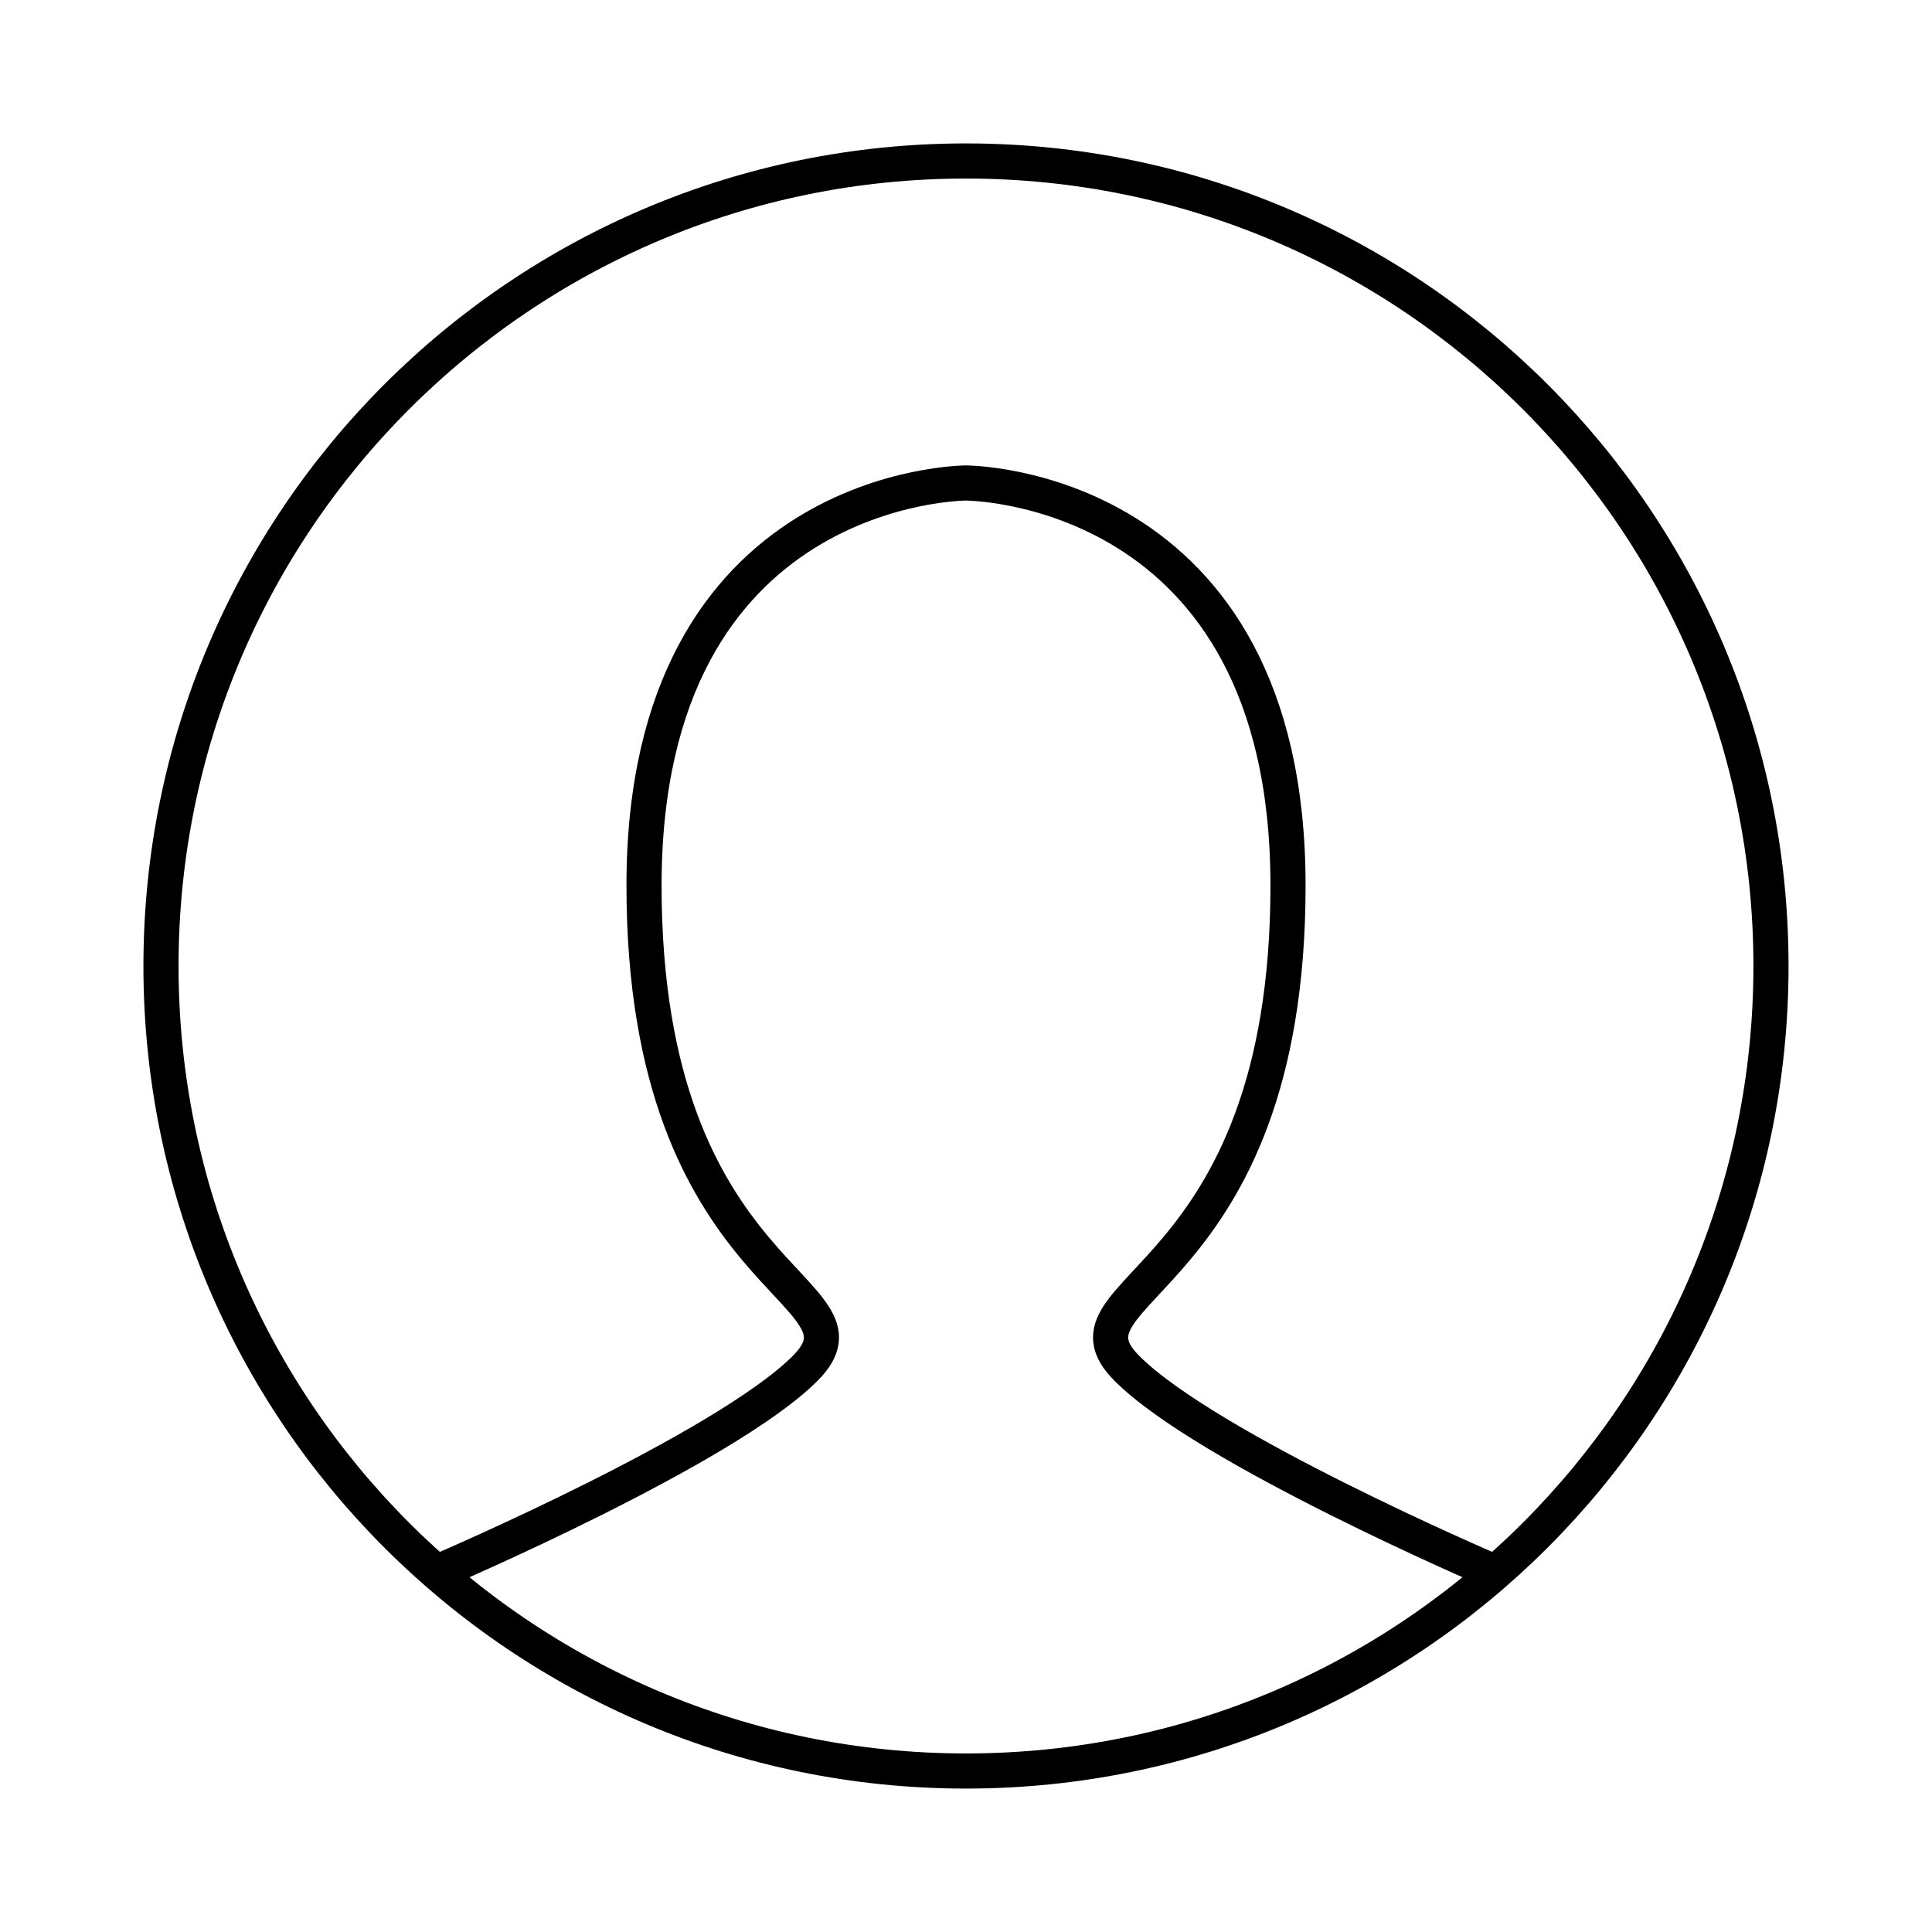
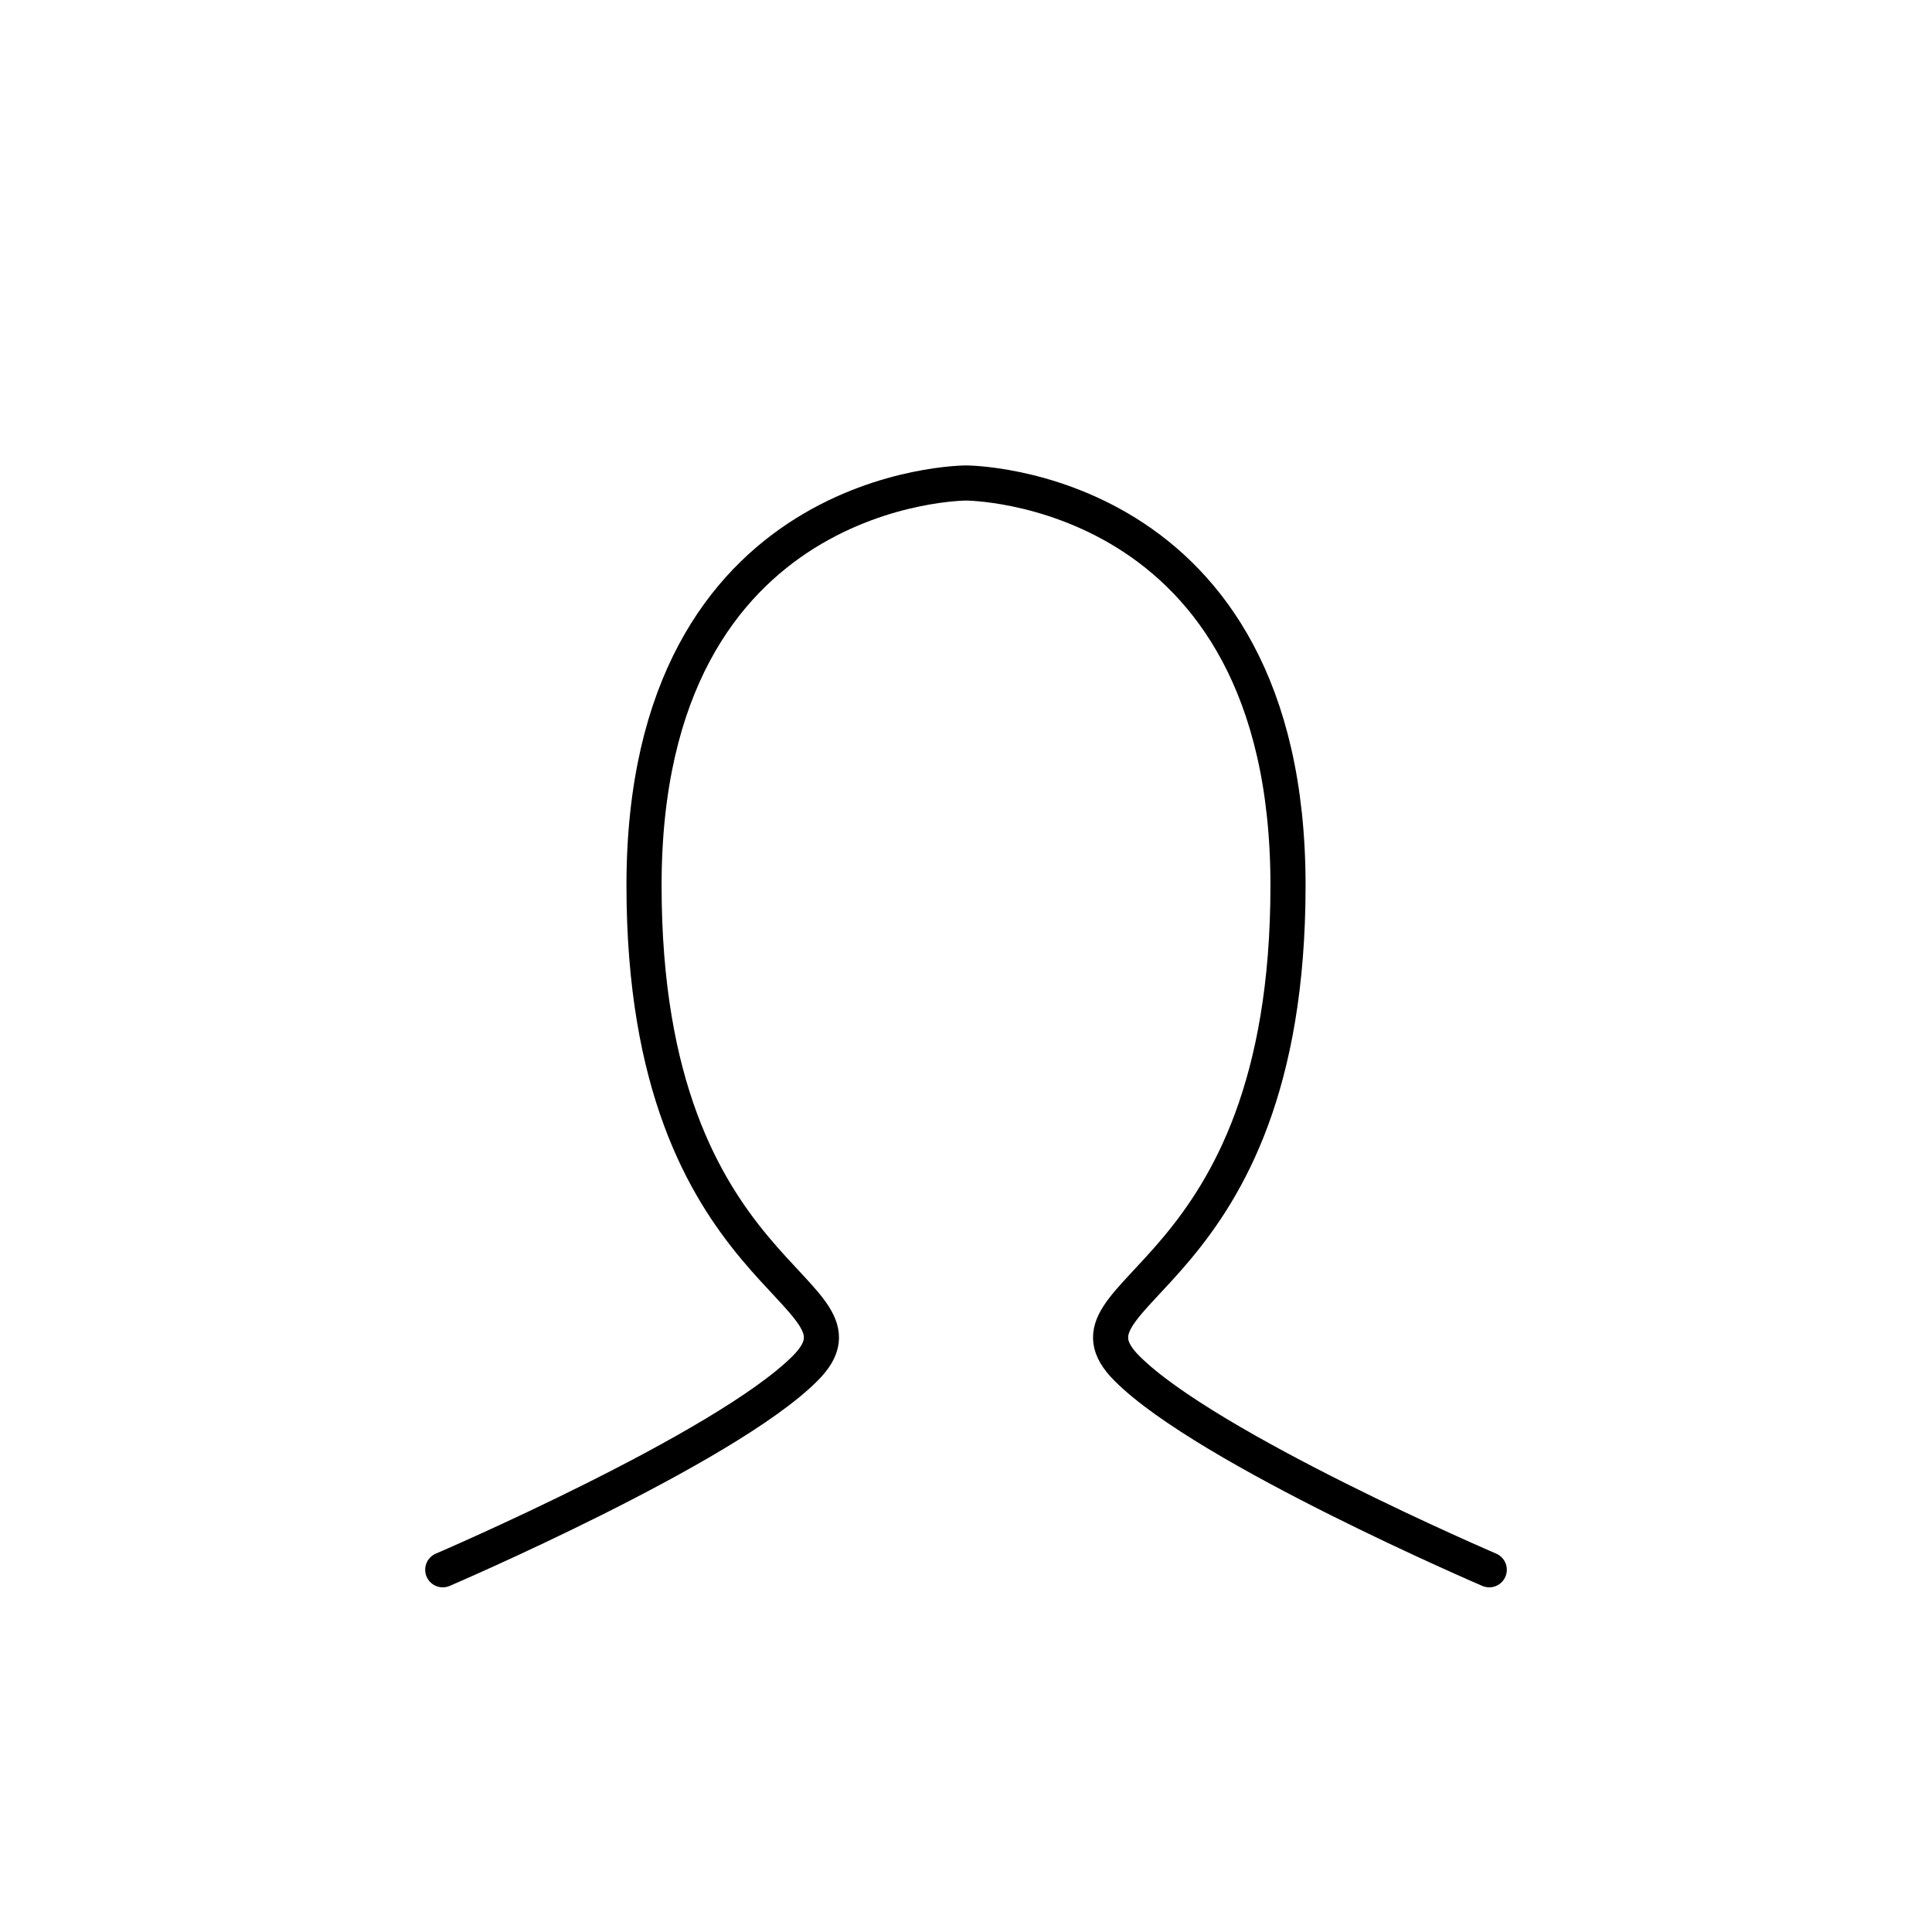
<svg xmlns="http://www.w3.org/2000/svg" width="55" height="55" viewBox="0 0 55 55" fill="none">
  <g id="user">
    <path id="Path 4" d="M12.604 44.688C12.604 44.688 20.625 41.25 22.917 38.958C25.209 36.667 18.334 36.667 18.334 25.208C18.334 13.75 27.5 13.75 27.5 13.75C27.5 13.75 36.667 13.75 36.667 25.208C36.667 36.667 29.792 36.667 32.084 38.958C34.375 41.25 42.396 44.688 42.396 44.688" stroke="black" stroke-linecap="round" />
-     <path id="Oval" fill-rule="evenodd" clip-rule="evenodd" d="M27.5 50.417C40.156 50.417 50.416 40.157 50.416 27.5C50.416 14.844 40.156 4.583 27.5 4.583C14.843 4.583 4.583 14.844 4.583 27.5C4.583 40.157 14.843 50.417 27.5 50.417Z" stroke="black" />
  </g>
</svg>